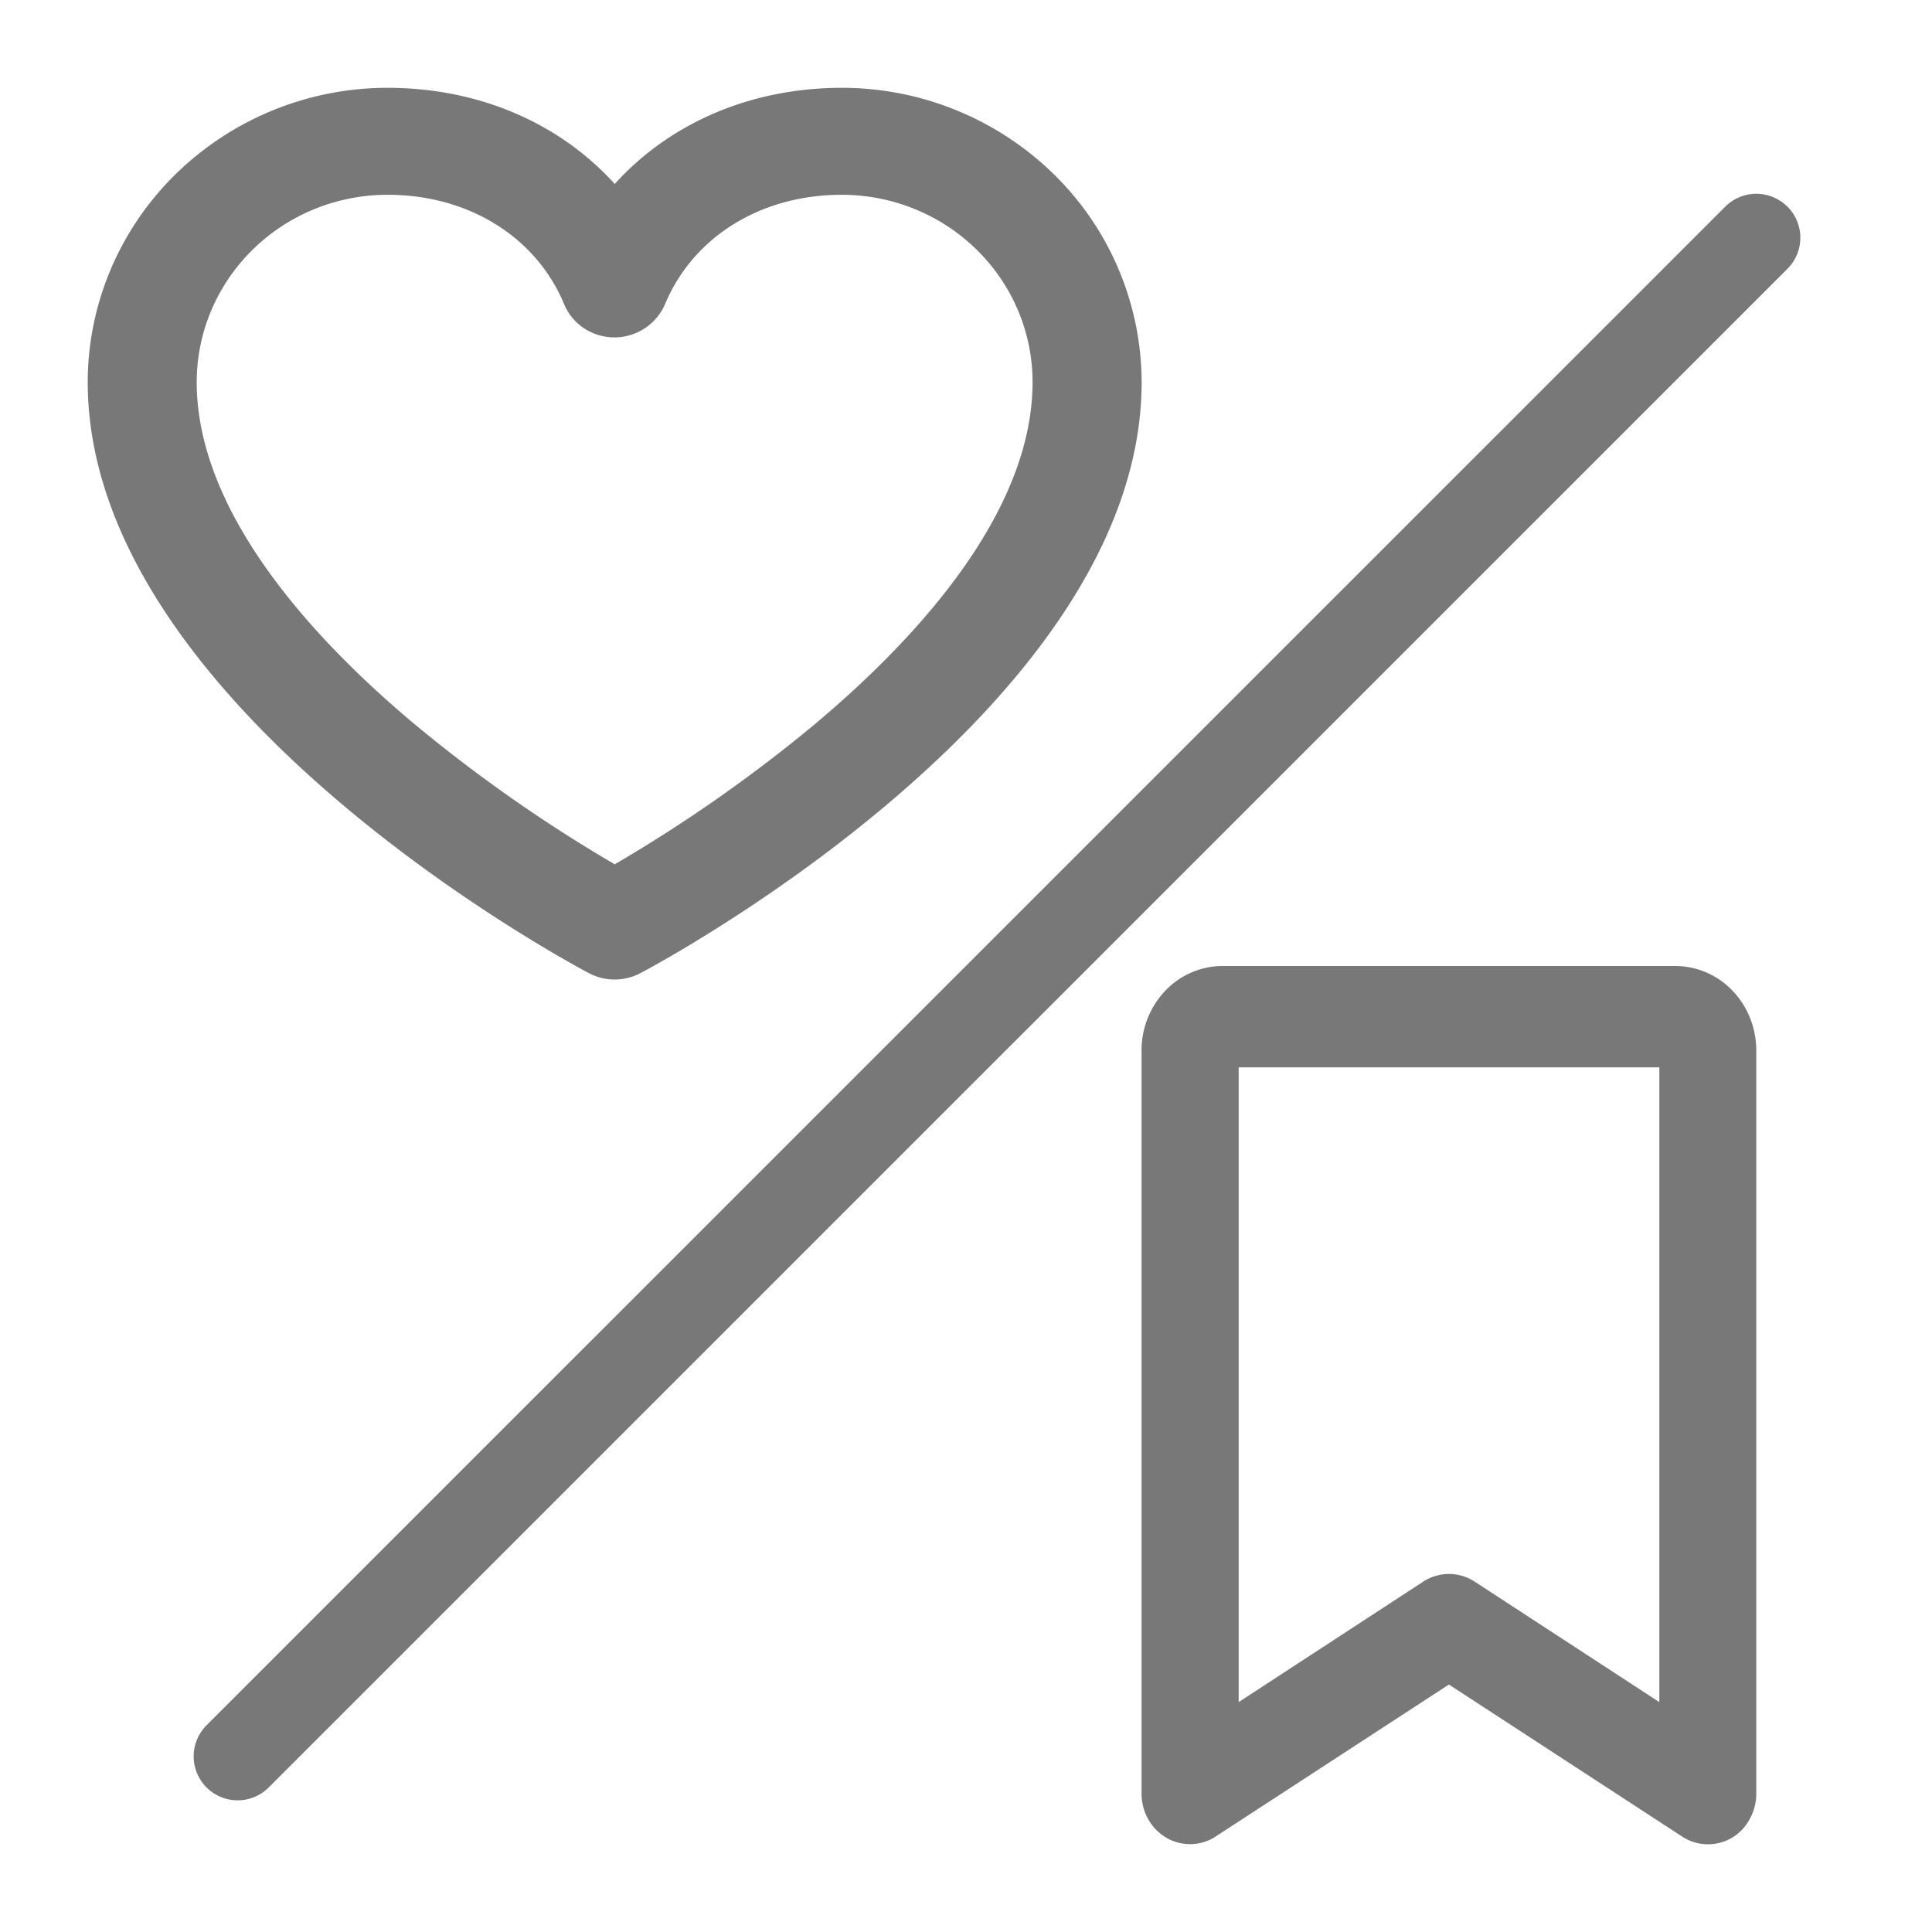
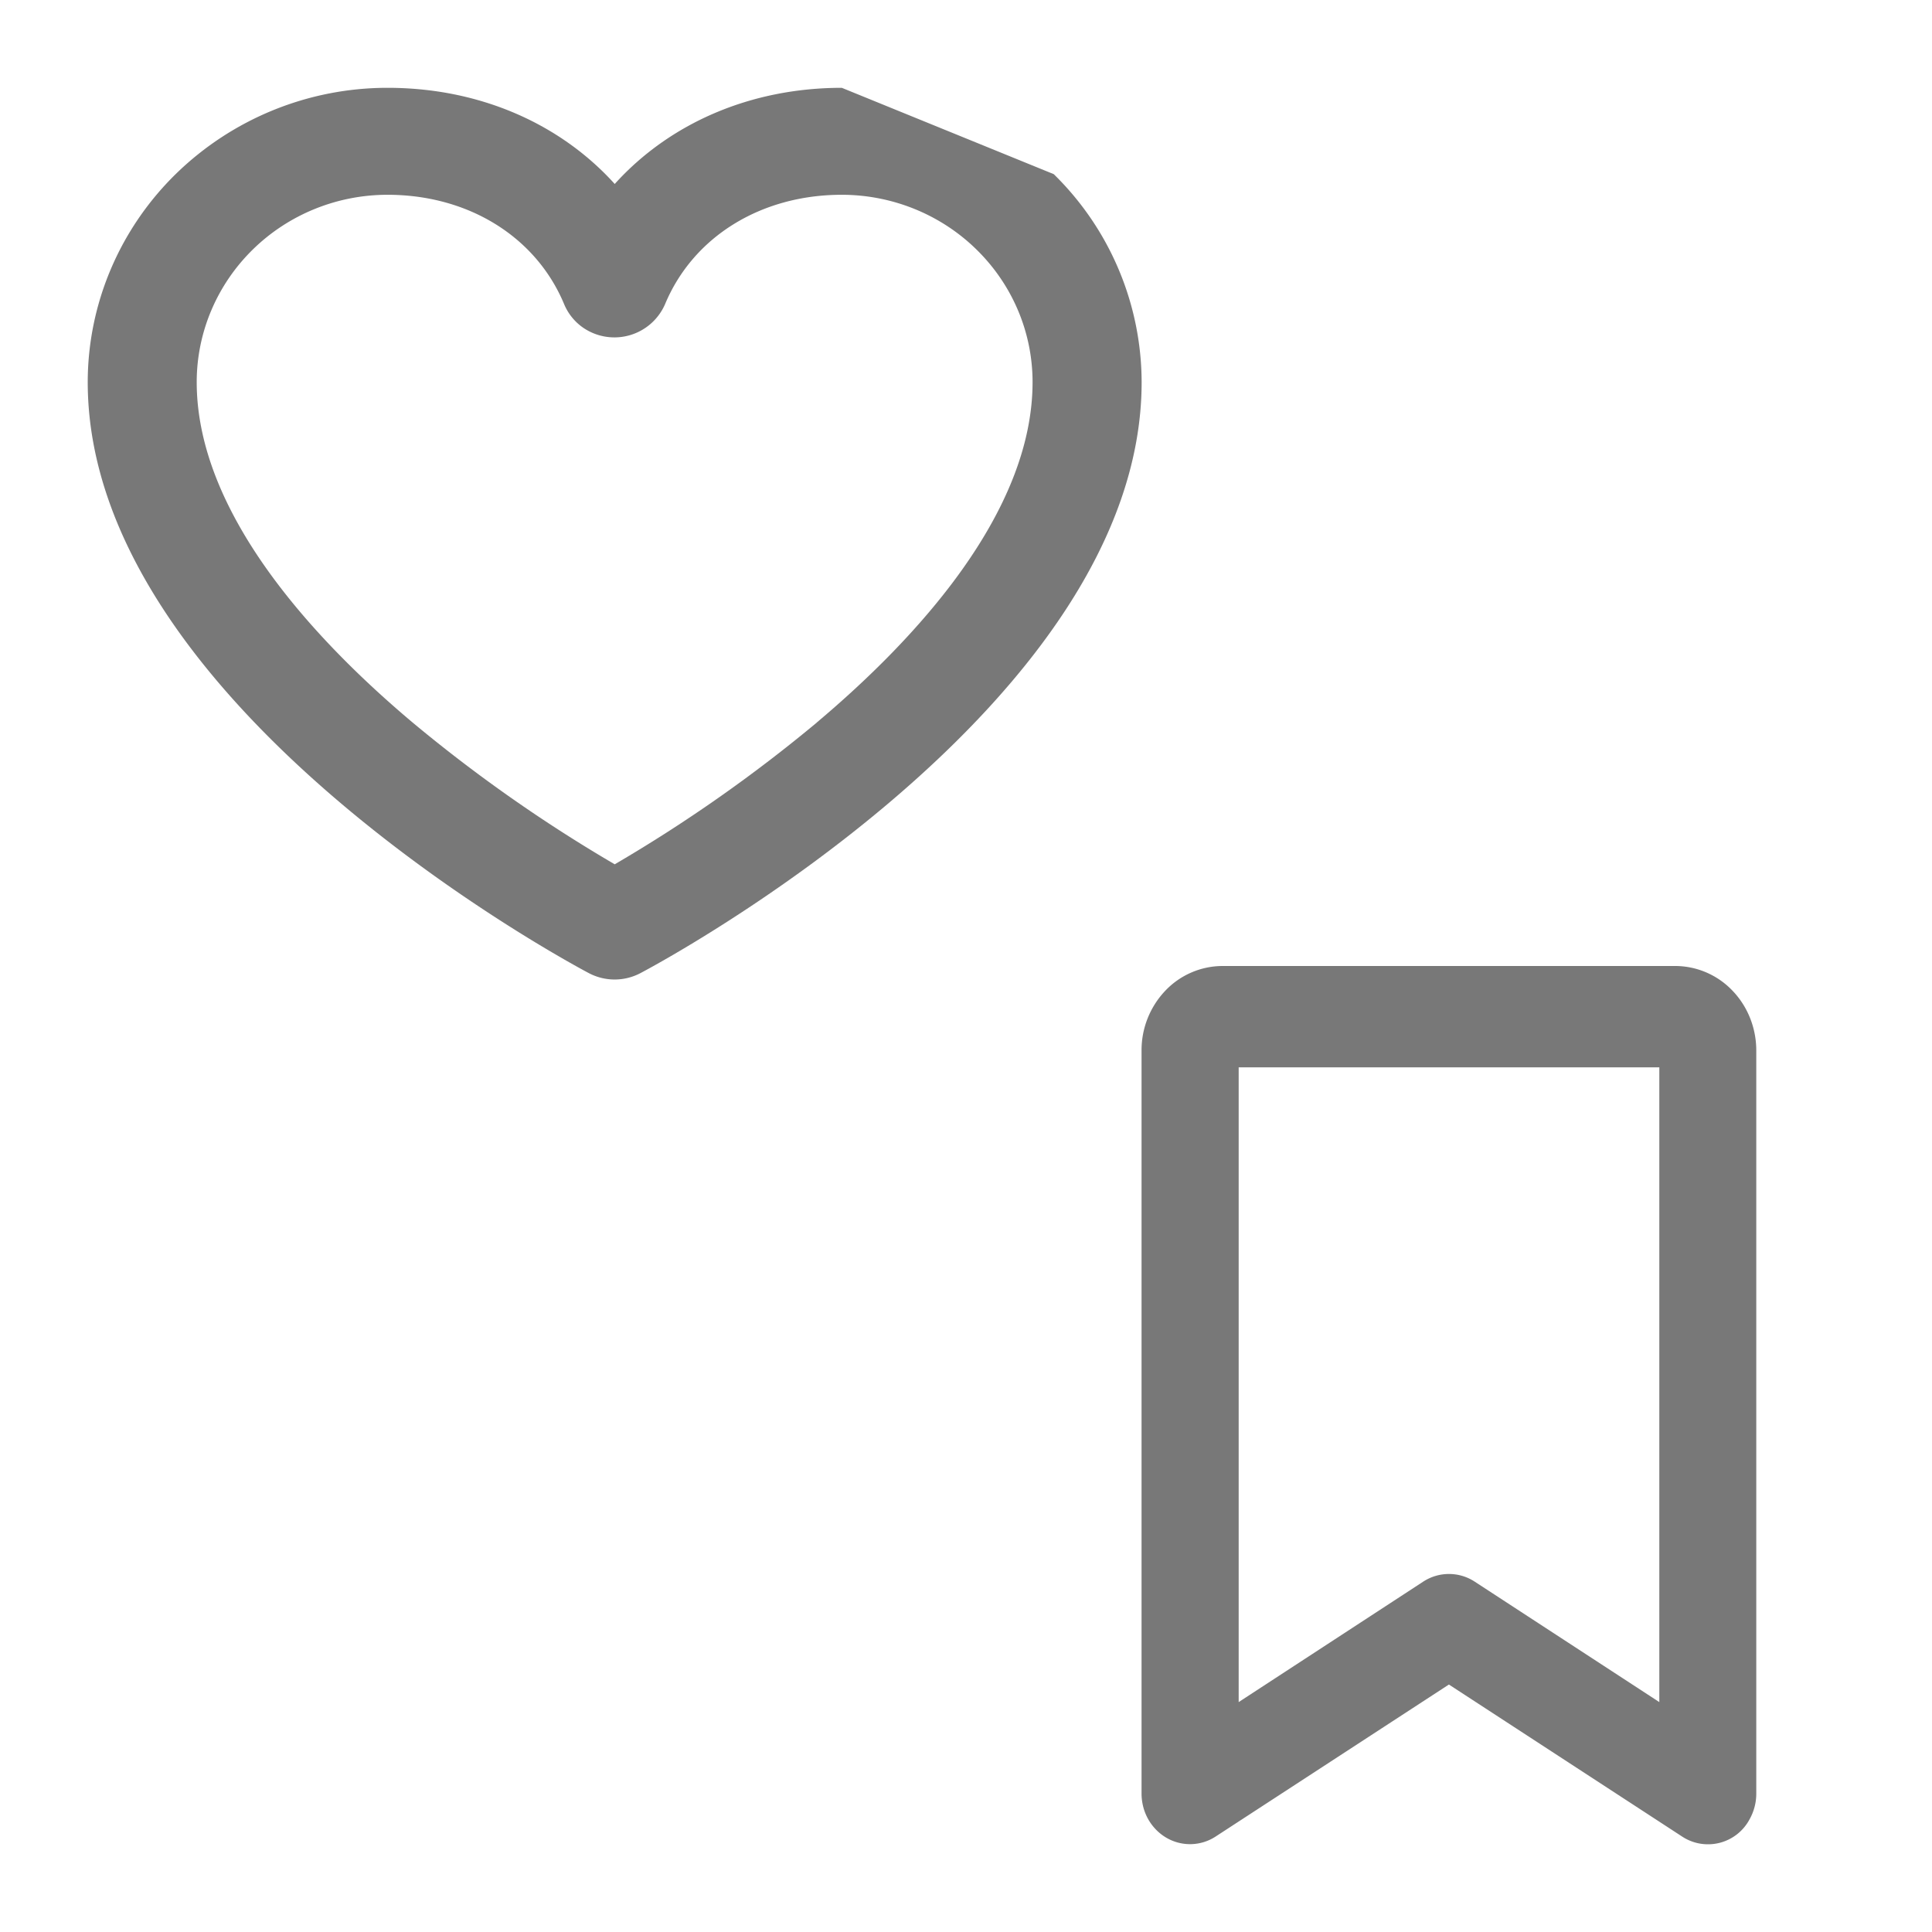
<svg xmlns="http://www.w3.org/2000/svg" width="22" height="22" fill="none">
-   <path fill="#787878" d="M9.586 1C8.547 1 7.625 1.403 7 2.095 6.375 1.403 5.453 1 4.414 1A3.45 3.45 0 0 0 2 1.983c-.64.628-1 1.48-1.001 2.368 0 3.672 5.473 6.607 5.706 6.73a.63.63 0 0 0 .588 0C7.527 10.958 13 8.023 13 4.351a3.324 3.324 0 0 0-1.001-2.368A3.45 3.45 0 0 0 9.586 1Zm-.284 7.227A17 17 0 0 1 7 9.842a17 17 0 0 1-2.302-1.615C3.577 7.284 2.24 5.844 2.24 4.351c0-.566.23-1.108.637-1.508.407-.4.96-.625 1.536-.625.92 0 1.691.478 2.011 1.246a.612.612 0 0 0 .229.276.629.629 0 0 0 .92-.276c.32-.768 1.092-1.246 2.012-1.246.576 0 1.129.225 1.536.625.408.4.637.942.637 1.508 0 1.493-1.336 2.933-2.457 3.876ZM19.079 11H13.92a.902.902 0 0 0-.651.282.983.983 0 0 0-.27.68v8.46c0 .104.026.205.076.294.05.088.122.162.209.212a.533.533 0 0 0 .56-.016l2.655-1.73 2.654 1.73a.536.536 0 0 0 .77-.196.596.596 0 0 0 .076-.293v-8.461c0-.255-.097-.5-.27-.68A.902.902 0 0 0 19.08 11Zm-.184 8.382-2.103-1.372a.536.536 0 0 0-.585 0l-2.102 1.372v-7.228h4.79v7.228Z" />
-   <path fill="#787878" fill-rule="evenodd" d="M20.354 2.353a.5.5 0 0 1 0 .708L3.06 20.354a.5.5 0 0 1-.708-.708L19.646 2.353a.5.5 0 0 1 .707 0Z" clip-rule="evenodd" />
+   <path fill="#787878" d="M9.586 1C8.547 1 7.625 1.403 7 2.095 6.375 1.403 5.453 1 4.414 1A3.45 3.45 0 0 0 2 1.983c-.64.628-1 1.48-1.001 2.368 0 3.672 5.473 6.607 5.706 6.73a.63.63 0 0 0 .588 0C7.527 10.958 13 8.023 13 4.351a3.324 3.324 0 0 0-1.001-2.368Zm-.284 7.227A17 17 0 0 1 7 9.842a17 17 0 0 1-2.302-1.615C3.577 7.284 2.24 5.844 2.24 4.351c0-.566.23-1.108.637-1.508.407-.4.96-.625 1.536-.625.92 0 1.691.478 2.011 1.246a.612.612 0 0 0 .229.276.629.629 0 0 0 .92-.276c.32-.768 1.092-1.246 2.012-1.246.576 0 1.129.225 1.536.625.408.4.637.942.637 1.508 0 1.493-1.336 2.933-2.457 3.876ZM19.079 11H13.92a.902.902 0 0 0-.651.282.983.983 0 0 0-.27.68v8.46c0 .104.026.205.076.294.05.088.122.162.209.212a.533.533 0 0 0 .56-.016l2.655-1.73 2.654 1.73a.536.536 0 0 0 .77-.196.596.596 0 0 0 .076-.293v-8.461c0-.255-.097-.5-.27-.68A.902.902 0 0 0 19.08 11Zm-.184 8.382-2.103-1.372a.536.536 0 0 0-.585 0l-2.102 1.372v-7.228h4.79v7.228Z" />
</svg>